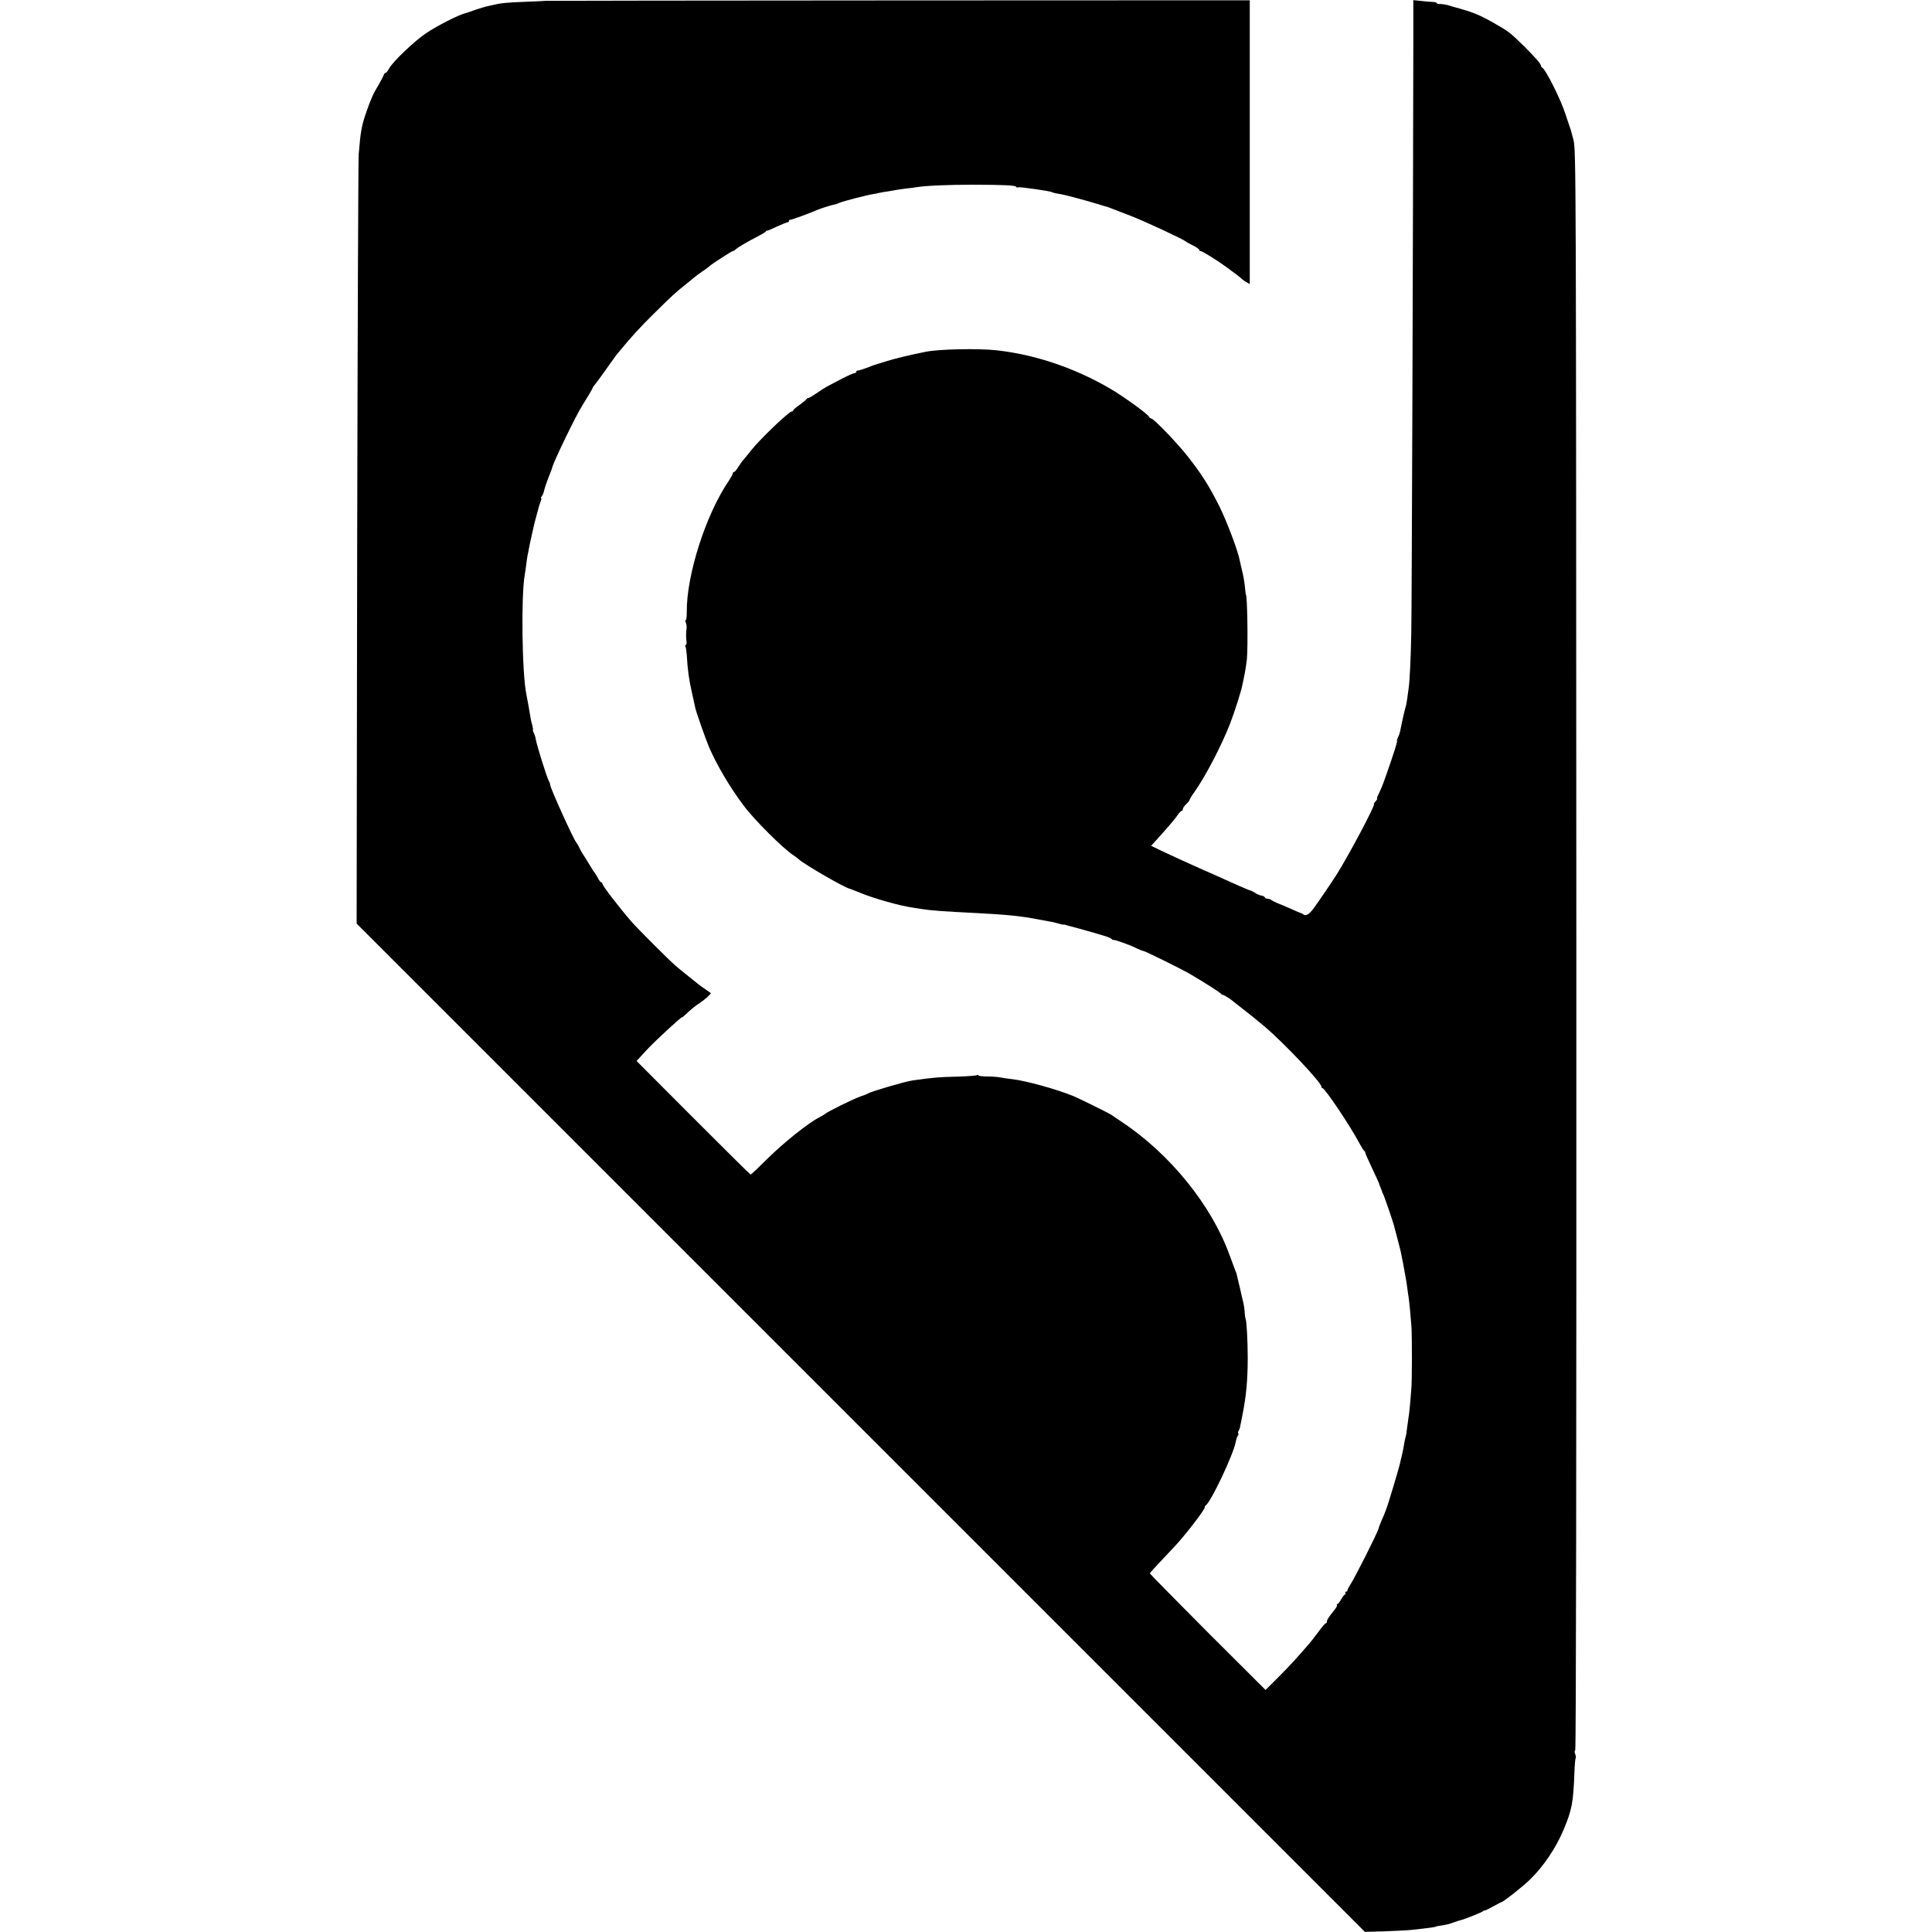
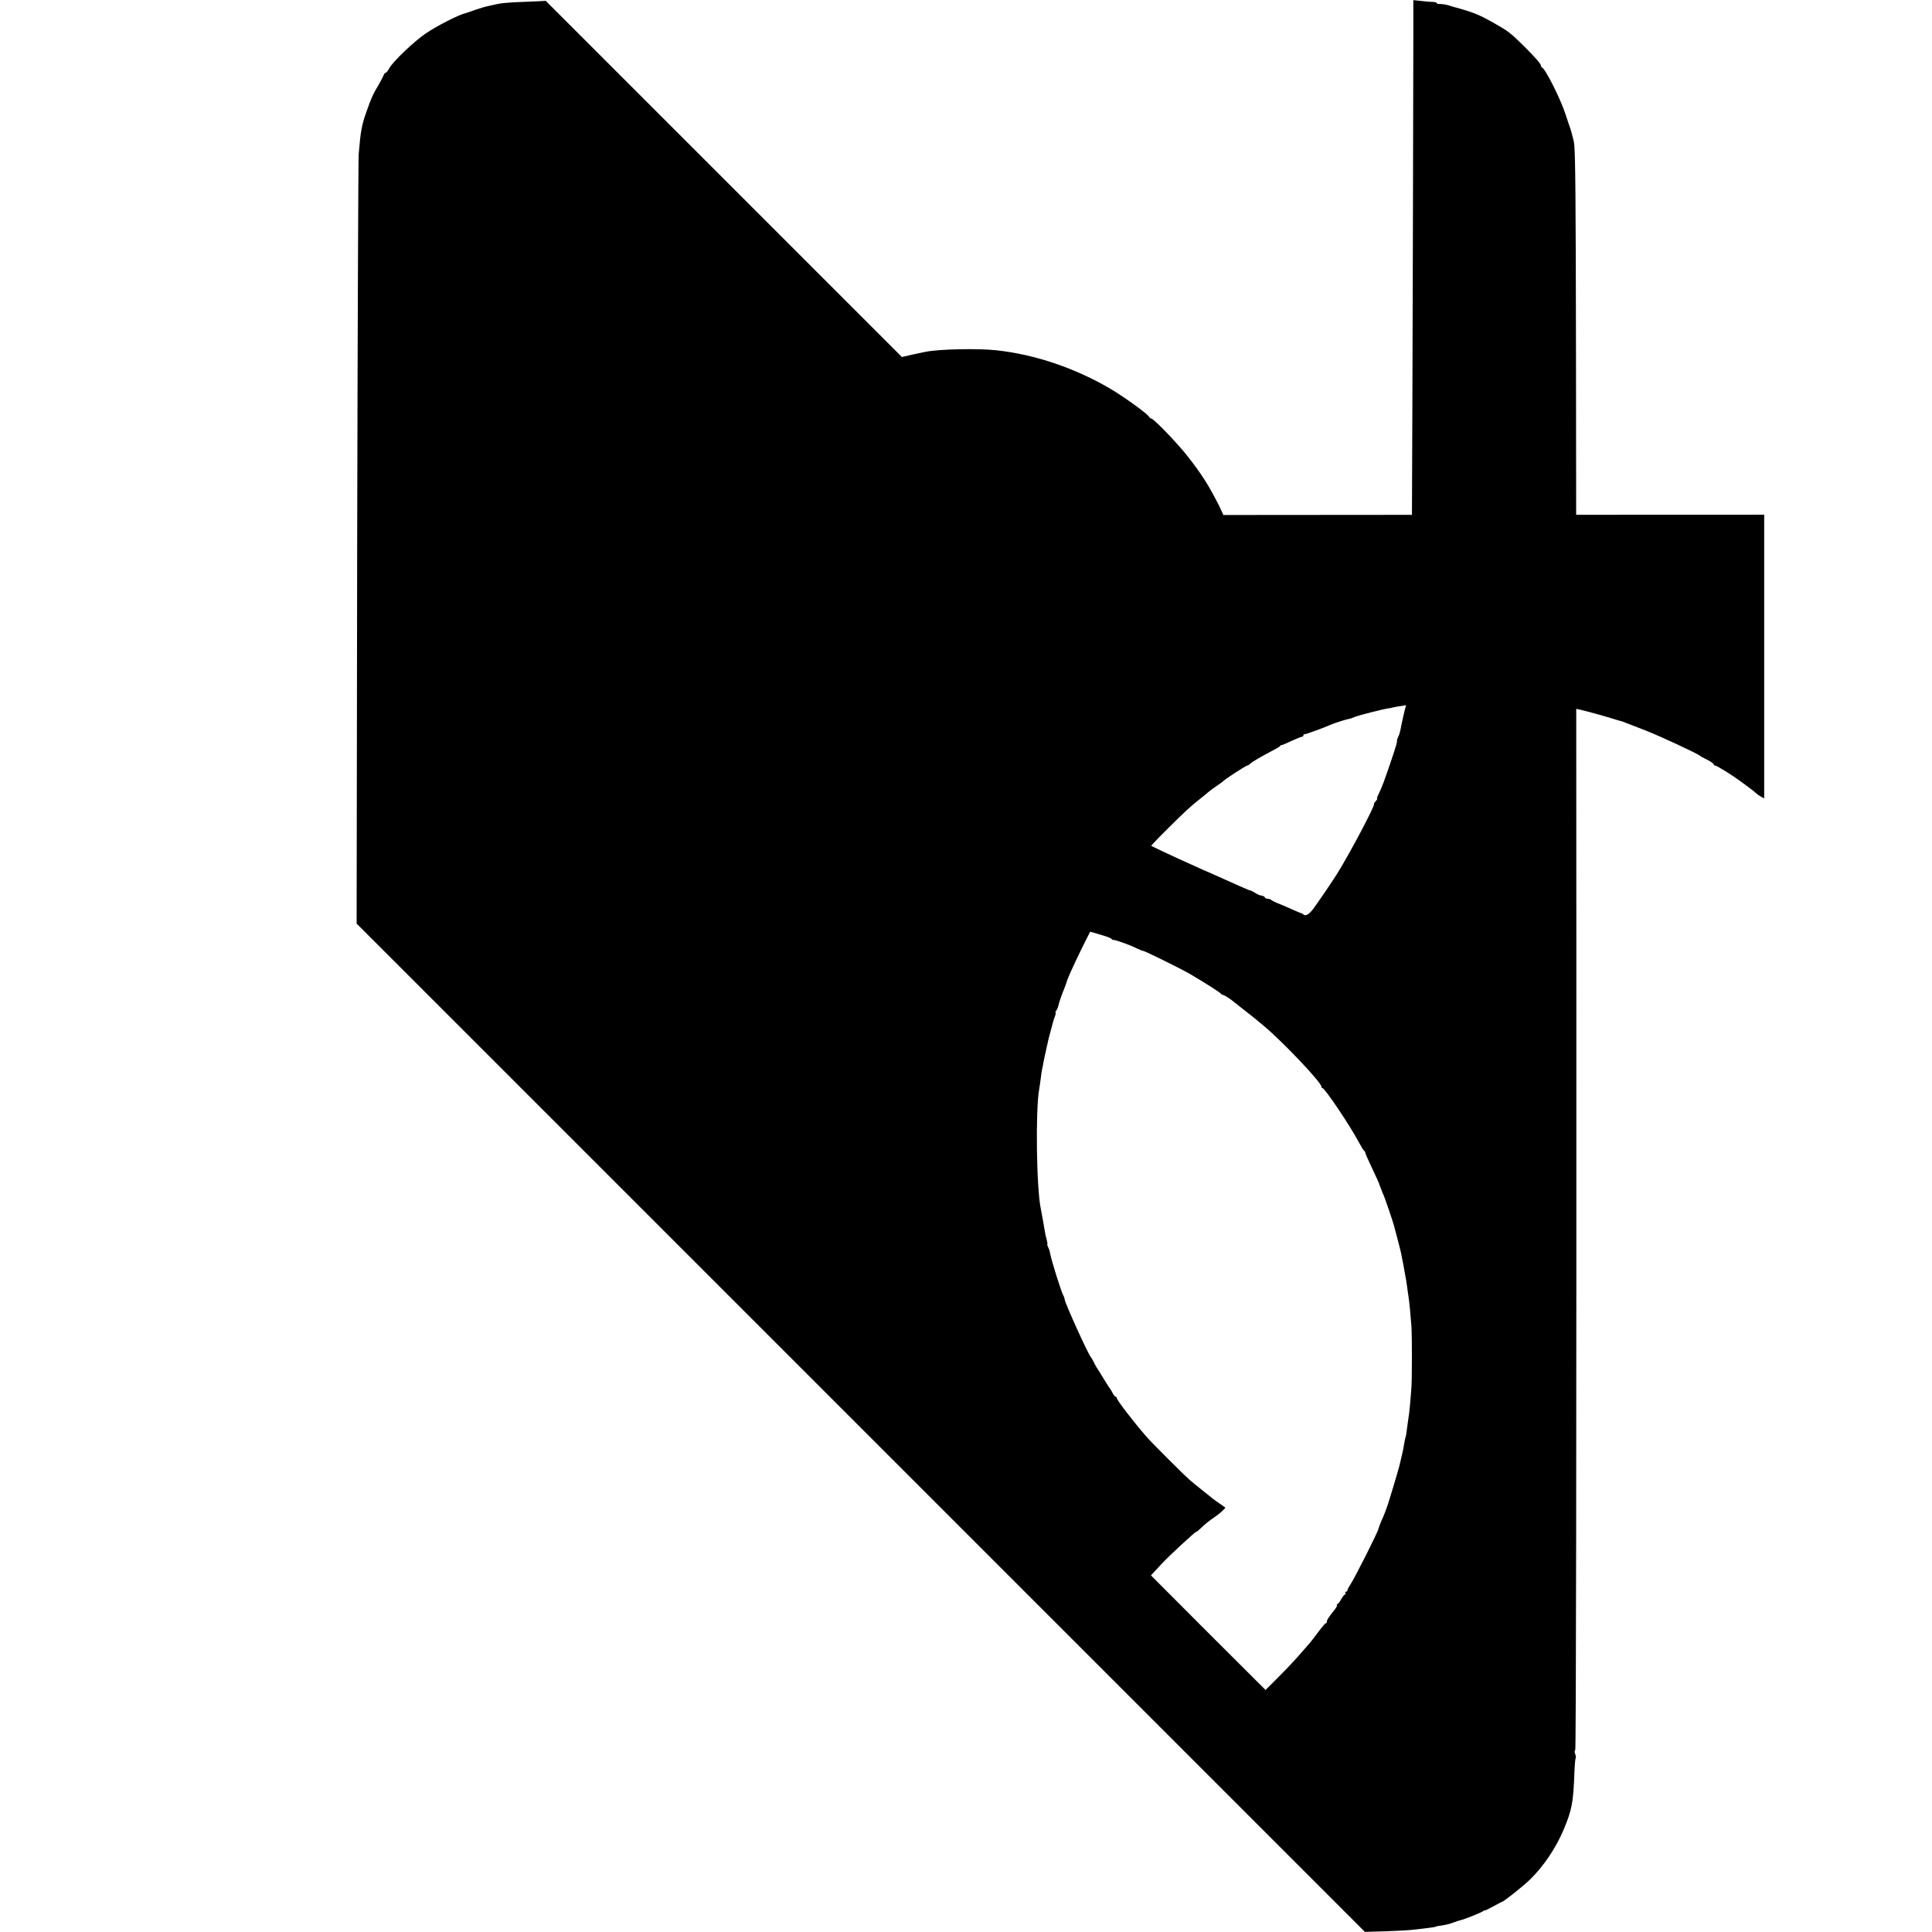
<svg xmlns="http://www.w3.org/2000/svg" version="1.0" width="1408pt" height="1408pt" viewBox="0 0 1408 1408" preserveAspectRatio="xMidYMid meet">
  <g transform="translate(0,1408) scale(0.1,-0.1)" fill="#000000" stroke="none">
-     <path d="M3977 14074 c-1 -1 -67 -4 -147 -7 -139 -5 -185 -10 -240 -24 -14 -3 -34 -8 -45 -10 -11 -2 -46 -13 -79 -24 -32 -12 -63 -22 -70 -24 -48 -10 -212 -93 -295 -150 -84 -57 -241 -207 -265 -254 -9 -17 -20 -31 -25 -31 -5 0 -11 -8 -15 -17 -3 -10 -19 -40 -35 -68 -42 -70 -55 -98 -90 -198 -35 -100 -43 -140 -57 -312 -3 -33 -8 -1308 -11 -2833 l-4 -2773 3674 -3674 3674 -3674 144 4 c79 3 165 7 192 10 139 15 182 21 182 25 0 1 11 3 25 5 40 5 77 14 107 26 16 6 35 12 43 14 30 6 154 56 167 66 7 6 13 9 13 6 0 -3 27 10 61 29 33 18 63 34 65 34 11 0 155 114 204 162 98 95 189 230 245 363 61 145 71 199 79 418 2 54 6 101 9 104 3 3 2 16 -3 29 -6 14 -6 26 0 29 6 4 9 2125 8 5833 -2 5691 -2 5829 -21 5902 -10 41 -22 84 -27 95 -4 11 -18 52 -30 90 -36 112 -147 333 -172 343 -4 2 -8 8 -8 13 0 13 -37 56 -120 139 -93 92 -115 110 -188 152 -123 72 -170 93 -282 125 -30 8 -62 17 -70 20 -21 8 -61 15 -82 14 -10 0 -18 3 -18 7 0 4 -12 7 -27 8 -16 0 -54 3 -85 7 l-58 6 0 -287 c-2 -1350 -11 -4167 -15 -4327 -4 -196 -11 -341 -19 -400 -2 -16 -7 -52 -11 -80 -4 -27 -9 -53 -11 -56 -3 -6 -27 -109 -40 -178 -3 -13 -9 -32 -15 -42 -5 -10 -9 -22 -8 -26 1 -4 0 -10 -1 -13 -1 -3 -3 -12 -5 -20 -3 -16 -63 -194 -93 -275 -10 -27 -26 -65 -35 -82 -10 -18 -14 -33 -11 -33 4 0 -1 -9 -11 -20 -10 -11 -15 -20 -12 -20 14 0 -173 -354 -266 -504 -32 -52 -144 -216 -175 -258 -34 -45 -59 -58 -76 -40 -4 4 -11 7 -14 7 -4 1 -29 11 -57 24 -27 12 -72 32 -100 43 -27 10 -54 24 -60 29 -5 5 -17 9 -26 9 -10 0 -19 4 -21 10 -1 5 -12 11 -24 13 -12 1 -33 10 -47 20 -15 9 -30 17 -34 17 -7 0 -96 39 -295 129 -27 11 -69 30 -95 42 -70 31 -189 85 -266 122 l-68 33 23 25 c85 93 156 176 171 200 11 16 23 29 28 29 5 0 9 6 9 13 0 8 11 24 25 37 14 13 25 27 25 32 0 4 15 29 34 55 82 116 197 337 260 498 34 88 83 242 91 287 3 13 10 48 16 78 6 30 13 78 16 105 9 98 3 470 -7 470 -1 0 -3 16 -5 35 -4 50 -14 109 -25 150 -5 19 -11 47 -14 61 -12 70 -94 287 -151 402 -74 147 -129 234 -234 367 -76 96 -244 270 -261 270 -5 0 -13 6 -17 14 -13 22 -181 144 -278 201 -258 152 -550 251 -831 282 -134 15 -422 9 -519 -11 -115 -23 -227 -50 -290 -70 -27 -9 -52 -16 -55 -17 -27 -8 -42 -13 -84 -30 -27 -10 -55 -19 -62 -19 -8 0 -14 -4 -14 -10 0 -5 -7 -10 -14 -10 -8 0 -50 -19 -93 -41 -43 -23 -91 -48 -108 -57 -16 -9 -51 -31 -76 -49 -26 -18 -51 -33 -57 -33 -6 0 -12 -4 -14 -8 -1 -4 -24 -23 -50 -42 -27 -18 -48 -37 -48 -42 0 -4 -3 -7 -7 -6 -17 6 -233 -201 -299 -284 -25 -32 -51 -63 -57 -70 -7 -7 -23 -30 -36 -50 -12 -21 -27 -38 -32 -38 -5 0 -9 -5 -9 -11 0 -6 -13 -29 -28 -52 -168 -245 -310 -689 -307 -959 0 -32 -3 -58 -8 -58 -4 0 -4 -8 1 -17 4 -10 7 -27 6 -38 -5 -42 -5 -71 -1 -97 2 -16 0 -28 -5 -28 -5 0 -6 -5 -3 -11 4 -6 8 -34 10 -62 6 -109 17 -185 36 -267 10 -47 22 -98 25 -115 7 -33 74 -225 101 -289 57 -132 150 -290 252 -426 76 -103 288 -314 362 -362 14 -9 32 -23 40 -30 36 -35 330 -205 369 -214 5 -1 20 -7 80 -31 102 -42 290 -95 385 -108 17 -3 46 -7 65 -10 60 -10 150 -17 395 -29 228 -12 325 -22 450 -46 28 -5 64 -12 80 -15 17 -2 45 -9 64 -14 18 -6 36 -10 40 -9 3 0 8 0 11 -1 3 -1 52 -15 110 -30 166 -46 225 -64 231 -74 3 -5 10 -8 15 -7 13 1 123 -38 167 -61 22 -10 43 -19 49 -19 11 0 293 -139 347 -172 108 -64 216 -133 219 -140 2 -4 8 -8 13 -8 9 0 65 -36 79 -50 3 -3 34 -27 70 -55 36 -27 104 -82 151 -122 140 -117 419 -412 419 -442 0 -6 4 -11 8 -11 17 0 202 -275 268 -400 16 -30 32 -56 37 -58 4 -2 7 -8 7 -13 0 -5 22 -56 50 -114 27 -58 50 -107 50 -109 0 -3 5 -17 12 -33 6 -15 12 -30 12 -33 1 -3 4 -9 7 -15 6 -9 69 -193 76 -220 1 -5 12 -46 24 -90 22 -84 28 -107 34 -140 2 -11 6 -33 10 -50 3 -16 7 -39 9 -50 14 -75 17 -94 21 -125 2 -19 7 -51 10 -70 6 -42 15 -132 21 -215 5 -74 5 -406 -1 -460 -2 -22 -6 -72 -9 -111 -4 -39 -8 -81 -11 -93 -2 -13 -7 -49 -11 -80 -3 -31 -8 -59 -10 -62 -2 -4 -6 -24 -10 -45 -3 -22 -9 -55 -14 -74 -5 -19 -11 -46 -14 -60 -3 -20 -35 -131 -81 -280 -10 -35 -36 -106 -45 -125 -12 -25 -33 -78 -34 -86 -3 -22 -180 -373 -207 -410 -10 -15 -19 -32 -19 -38 0 -6 -5 -11 -11 -11 -5 0 -7 -4 -4 -10 3 -5 2 -10 -3 -10 -5 0 -17 -16 -28 -35 -10 -19 -23 -35 -28 -35 -5 0 -6 -3 -3 -6 4 -4 -4 -19 -16 -34 -47 -59 -57 -75 -57 -87 0 -7 -3 -13 -8 -13 -4 0 -28 -27 -52 -60 -25 -34 -54 -71 -65 -84 -85 -99 -143 -163 -226 -246 l-96 -96 -422 421 c-231 232 -421 425 -421 428 0 4 35 43 78 88 42 45 91 97 107 114 76 81 218 266 215 281 -1 4 2 10 7 13 40 28 203 374 219 464 3 17 9 36 14 43 6 6 7 14 4 17 -3 3 -2 12 2 19 5 7 9 18 10 23 1 6 9 46 18 90 28 140 39 255 39 420 0 122 -8 267 -15 281 -2 5 -6 27 -7 49 -1 22 -6 56 -11 75 -5 19 -11 46 -14 60 -5 23 -9 42 -21 90 -3 11 -7 30 -10 43 -2 12 -9 31 -14 42 -4 11 -23 61 -41 110 -131 362 -434 736 -785 969 -38 25 -74 50 -80 54 -11 8 -239 121 -270 133 -127 52 -345 112 -445 124 -30 3 -71 9 -90 13 -19 4 -63 7 -97 7 -35 0 -63 4 -63 8 0 5 -5 5 -11 1 -6 -3 -68 -8 -138 -10 -139 -3 -173 -6 -331 -28 -52 -7 -304 -81 -325 -95 -5 -4 -28 -13 -50 -20 -55 -19 -248 -114 -265 -131 -3 -3 -22 -14 -43 -25 -78 -40 -255 -182 -372 -297 -65 -65 -121 -118 -125 -118 -3 0 -191 187 -418 414 l-413 414 23 25 c13 14 35 38 49 53 49 55 259 249 259 240 0 -2 13 8 28 22 35 34 70 62 102 83 37 24 85 68 80 72 -3 2 -21 14 -40 28 -19 13 -42 29 -50 36 -8 6 -42 33 -75 60 -33 26 -76 61 -95 78 -45 39 -276 270 -315 315 -98 113 -215 266 -215 280 0 5 -4 10 -8 10 -5 0 -15 12 -23 28 -8 15 -16 29 -19 32 -3 3 -24 34 -45 70 -22 36 -46 75 -53 85 -6 11 -18 31 -24 45 -7 14 -15 27 -18 30 -18 18 -190 397 -190 419 0 6 -4 19 -10 29 -16 29 -86 254 -96 306 -2 16 -9 37 -15 47 -5 11 -8 19 -5 19 2 0 0 16 -5 35 -6 19 -12 47 -14 63 -4 29 -21 120 -29 162 -32 153 -39 718 -12 870 3 14 7 48 11 75 3 28 8 59 10 70 3 11 7 31 9 45 2 14 12 58 21 99 9 40 18 78 19 85 2 6 8 31 15 56 7 25 14 52 16 60 2 8 8 27 14 43 6 15 8 27 5 27 -4 0 -2 6 4 13 6 7 13 24 16 37 5 25 25 81 47 135 7 17 13 35 14 40 11 44 173 379 218 449 42 67 77 126 77 131 0 3 7 13 16 23 8 9 45 60 82 112 37 52 73 103 82 113 106 128 159 187 271 297 119 118 157 153 223 205 21 17 48 38 60 49 11 10 41 32 66 49 25 17 47 33 50 37 9 11 162 110 170 110 5 0 15 6 22 13 14 14 79 52 163 96 28 14 53 29 56 34 3 5 8 8 10 6 2 -1 34 12 71 30 37 17 72 31 78 31 5 0 10 5 10 10 0 6 3 9 8 8 6 -2 144 48 197 72 25 11 118 40 128 40 4 0 22 6 40 14 30 12 193 54 242 62 11 1 31 5 45 9 14 3 41 8 60 10 19 3 44 8 56 10 11 2 45 7 75 11 30 3 65 7 79 10 65 11 233 18 410 18 231 -1 309 -4 316 -16 3 -5 9 -6 15 -3 8 5 244 -29 244 -35 0 -2 36 -11 60 -14 33 -5 170 -41 275 -73 30 -10 57 -17 60 -18 3 0 19 -5 35 -12 17 -6 84 -33 150 -58 107 -42 382 -170 395 -184 3 -3 26 -16 53 -29 26 -13 47 -28 47 -33 0 -5 5 -9 10 -9 13 0 128 -72 190 -118 25 -19 58 -43 74 -55 16 -12 34 -27 40 -33 6 -6 21 -16 33 -22 l21 -12 0 1034 0 1034 -2565 -1 c-1410 -1 -2565 -2 -2566 -3z" />
+     <path d="M3977 14074 c-1 -1 -67 -4 -147 -7 -139 -5 -185 -10 -240 -24 -14 -3 -34 -8 -45 -10 -11 -2 -46 -13 -79 -24 -32 -12 -63 -22 -70 -24 -48 -10 -212 -93 -295 -150 -84 -57 -241 -207 -265 -254 -9 -17 -20 -31 -25 -31 -5 0 -11 -8 -15 -17 -3 -10 -19 -40 -35 -68 -42 -70 -55 -98 -90 -198 -35 -100 -43 -140 -57 -312 -3 -33 -8 -1308 -11 -2833 l-4 -2773 3674 -3674 3674 -3674 144 4 c79 3 165 7 192 10 139 15 182 21 182 25 0 1 11 3 25 5 40 5 77 14 107 26 16 6 35 12 43 14 30 6 154 56 167 66 7 6 13 9 13 6 0 -3 27 10 61 29 33 18 63 34 65 34 11 0 155 114 204 162 98 95 189 230 245 363 61 145 71 199 79 418 2 54 6 101 9 104 3 3 2 16 -3 29 -6 14 -6 26 0 29 6 4 9 2125 8 5833 -2 5691 -2 5829 -21 5902 -10 41 -22 84 -27 95 -4 11 -18 52 -30 90 -36 112 -147 333 -172 343 -4 2 -8 8 -8 13 0 13 -37 56 -120 139 -93 92 -115 110 -188 152 -123 72 -170 93 -282 125 -30 8 -62 17 -70 20 -21 8 -61 15 -82 14 -10 0 -18 3 -18 7 0 4 -12 7 -27 8 -16 0 -54 3 -85 7 l-58 6 0 -287 c-2 -1350 -11 -4167 -15 -4327 -4 -196 -11 -341 -19 -400 -2 -16 -7 -52 -11 -80 -4 -27 -9 -53 -11 -56 -3 -6 -27 -109 -40 -178 -3 -13 -9 -32 -15 -42 -5 -10 -9 -22 -8 -26 1 -4 0 -10 -1 -13 -1 -3 -3 -12 -5 -20 -3 -16 -63 -194 -93 -275 -10 -27 -26 -65 -35 -82 -10 -18 -14 -33 -11 -33 4 0 -1 -9 -11 -20 -10 -11 -15 -20 -12 -20 14 0 -173 -354 -266 -504 -32 -52 -144 -216 -175 -258 -34 -45 -59 -58 -76 -40 -4 4 -11 7 -14 7 -4 1 -29 11 -57 24 -27 12 -72 32 -100 43 -27 10 -54 24 -60 29 -5 5 -17 9 -26 9 -10 0 -19 4 -21 10 -1 5 -12 11 -24 13 -12 1 -33 10 -47 20 -15 9 -30 17 -34 17 -7 0 -96 39 -295 129 -27 11 -69 30 -95 42 -70 31 -189 85 -266 122 l-68 33 23 25 c85 93 156 176 171 200 11 16 23 29 28 29 5 0 9 6 9 13 0 8 11 24 25 37 14 13 25 27 25 32 0 4 15 29 34 55 82 116 197 337 260 498 34 88 83 242 91 287 3 13 10 48 16 78 6 30 13 78 16 105 9 98 3 470 -7 470 -1 0 -3 16 -5 35 -4 50 -14 109 -25 150 -5 19 -11 47 -14 61 -12 70 -94 287 -151 402 -74 147 -129 234 -234 367 -76 96 -244 270 -261 270 -5 0 -13 6 -17 14 -13 22 -181 144 -278 201 -258 152 -550 251 -831 282 -134 15 -422 9 -519 -11 -115 -23 -227 -50 -290 -70 -27 -9 -52 -16 -55 -17 -27 -8 -42 -13 -84 -30 -27 -10 -55 -19 -62 -19 -8 0 -14 -4 -14 -10 0 -5 -7 -10 -14 -10 -8 0 -50 -19 -93 -41 -43 -23 -91 -48 -108 -57 -16 -9 -51 -31 -76 -49 -26 -18 -51 -33 -57 -33 -6 0 -12 -4 -14 -8 -1 -4 -24 -23 -50 -42 -27 -18 -48 -37 -48 -42 0 -4 -3 -7 -7 -6 -17 6 -233 -201 -299 -284 -25 -32 -51 -63 -57 -70 -7 -7 -23 -30 -36 -50 -12 -21 -27 -38 -32 -38 -5 0 -9 -5 -9 -11 0 -6 -13 -29 -28 -52 -168 -245 -310 -689 -307 -959 0 -32 -3 -58 -8 -58 -4 0 -4 -8 1 -17 4 -10 7 -27 6 -38 -5 -42 -5 -71 -1 -97 2 -16 0 -28 -5 -28 -5 0 -6 -5 -3 -11 4 -6 8 -34 10 -62 6 -109 17 -185 36 -267 10 -47 22 -98 25 -115 7 -33 74 -225 101 -289 57 -132 150 -290 252 -426 76 -103 288 -314 362 -362 14 -9 32 -23 40 -30 36 -35 330 -205 369 -214 5 -1 20 -7 80 -31 102 -42 290 -95 385 -108 17 -3 46 -7 65 -10 60 -10 150 -17 395 -29 228 -12 325 -22 450 -46 28 -5 64 -12 80 -15 17 -2 45 -9 64 -14 18 -6 36 -10 40 -9 3 0 8 0 11 -1 3 -1 52 -15 110 -30 166 -46 225 -64 231 -74 3 -5 10 -8 15 -7 13 1 123 -38 167 -61 22 -10 43 -19 49 -19 11 0 293 -139 347 -172 108 -64 216 -133 219 -140 2 -4 8 -8 13 -8 9 0 65 -36 79 -50 3 -3 34 -27 70 -55 36 -27 104 -82 151 -122 140 -117 419 -412 419 -442 0 -6 4 -11 8 -11 17 0 202 -275 268 -400 16 -30 32 -56 37 -58 4 -2 7 -8 7 -13 0 -5 22 -56 50 -114 27 -58 50 -107 50 -109 0 -3 5 -17 12 -33 6 -15 12 -30 12 -33 1 -3 4 -9 7 -15 6 -9 69 -193 76 -220 1 -5 12 -46 24 -90 22 -84 28 -107 34 -140 2 -11 6 -33 10 -50 3 -16 7 -39 9 -50 14 -75 17 -94 21 -125 2 -19 7 -51 10 -70 6 -42 15 -132 21 -215 5 -74 5 -406 -1 -460 -2 -22 -6 -72 -9 -111 -4 -39 -8 -81 -11 -93 -2 -13 -7 -49 -11 -80 -3 -31 -8 -59 -10 -62 -2 -4 -6 -24 -10 -45 -3 -22 -9 -55 -14 -74 -5 -19 -11 -46 -14 -60 -3 -20 -35 -131 -81 -280 -10 -35 -36 -106 -45 -125 -12 -25 -33 -78 -34 -86 -3 -22 -180 -373 -207 -410 -10 -15 -19 -32 -19 -38 0 -6 -5 -11 -11 -11 -5 0 -7 -4 -4 -10 3 -5 2 -10 -3 -10 -5 0 -17 -16 -28 -35 -10 -19 -23 -35 -28 -35 -5 0 -6 -3 -3 -6 4 -4 -4 -19 -16 -34 -47 -59 -57 -75 -57 -87 0 -7 -3 -13 -8 -13 -4 0 -28 -27 -52 -60 -25 -34 -54 -71 -65 -84 -85 -99 -143 -163 -226 -246 l-96 -96 -422 421 l-413 414 23 25 c13 14 35 38 49 53 49 55 259 249 259 240 0 -2 13 8 28 22 35 34 70 62 102 83 37 24 85 68 80 72 -3 2 -21 14 -40 28 -19 13 -42 29 -50 36 -8 6 -42 33 -75 60 -33 26 -76 61 -95 78 -45 39 -276 270 -315 315 -98 113 -215 266 -215 280 0 5 -4 10 -8 10 -5 0 -15 12 -23 28 -8 15 -16 29 -19 32 -3 3 -24 34 -45 70 -22 36 -46 75 -53 85 -6 11 -18 31 -24 45 -7 14 -15 27 -18 30 -18 18 -190 397 -190 419 0 6 -4 19 -10 29 -16 29 -86 254 -96 306 -2 16 -9 37 -15 47 -5 11 -8 19 -5 19 2 0 0 16 -5 35 -6 19 -12 47 -14 63 -4 29 -21 120 -29 162 -32 153 -39 718 -12 870 3 14 7 48 11 75 3 28 8 59 10 70 3 11 7 31 9 45 2 14 12 58 21 99 9 40 18 78 19 85 2 6 8 31 15 56 7 25 14 52 16 60 2 8 8 27 14 43 6 15 8 27 5 27 -4 0 -2 6 4 13 6 7 13 24 16 37 5 25 25 81 47 135 7 17 13 35 14 40 11 44 173 379 218 449 42 67 77 126 77 131 0 3 7 13 16 23 8 9 45 60 82 112 37 52 73 103 82 113 106 128 159 187 271 297 119 118 157 153 223 205 21 17 48 38 60 49 11 10 41 32 66 49 25 17 47 33 50 37 9 11 162 110 170 110 5 0 15 6 22 13 14 14 79 52 163 96 28 14 53 29 56 34 3 5 8 8 10 6 2 -1 34 12 71 30 37 17 72 31 78 31 5 0 10 5 10 10 0 6 3 9 8 8 6 -2 144 48 197 72 25 11 118 40 128 40 4 0 22 6 40 14 30 12 193 54 242 62 11 1 31 5 45 9 14 3 41 8 60 10 19 3 44 8 56 10 11 2 45 7 75 11 30 3 65 7 79 10 65 11 233 18 410 18 231 -1 309 -4 316 -16 3 -5 9 -6 15 -3 8 5 244 -29 244 -35 0 -2 36 -11 60 -14 33 -5 170 -41 275 -73 30 -10 57 -17 60 -18 3 0 19 -5 35 -12 17 -6 84 -33 150 -58 107 -42 382 -170 395 -184 3 -3 26 -16 53 -29 26 -13 47 -28 47 -33 0 -5 5 -9 10 -9 13 0 128 -72 190 -118 25 -19 58 -43 74 -55 16 -12 34 -27 40 -33 6 -6 21 -16 33 -22 l21 -12 0 1034 0 1034 -2565 -1 c-1410 -1 -2565 -2 -2566 -3z" />
  </g>
</svg>